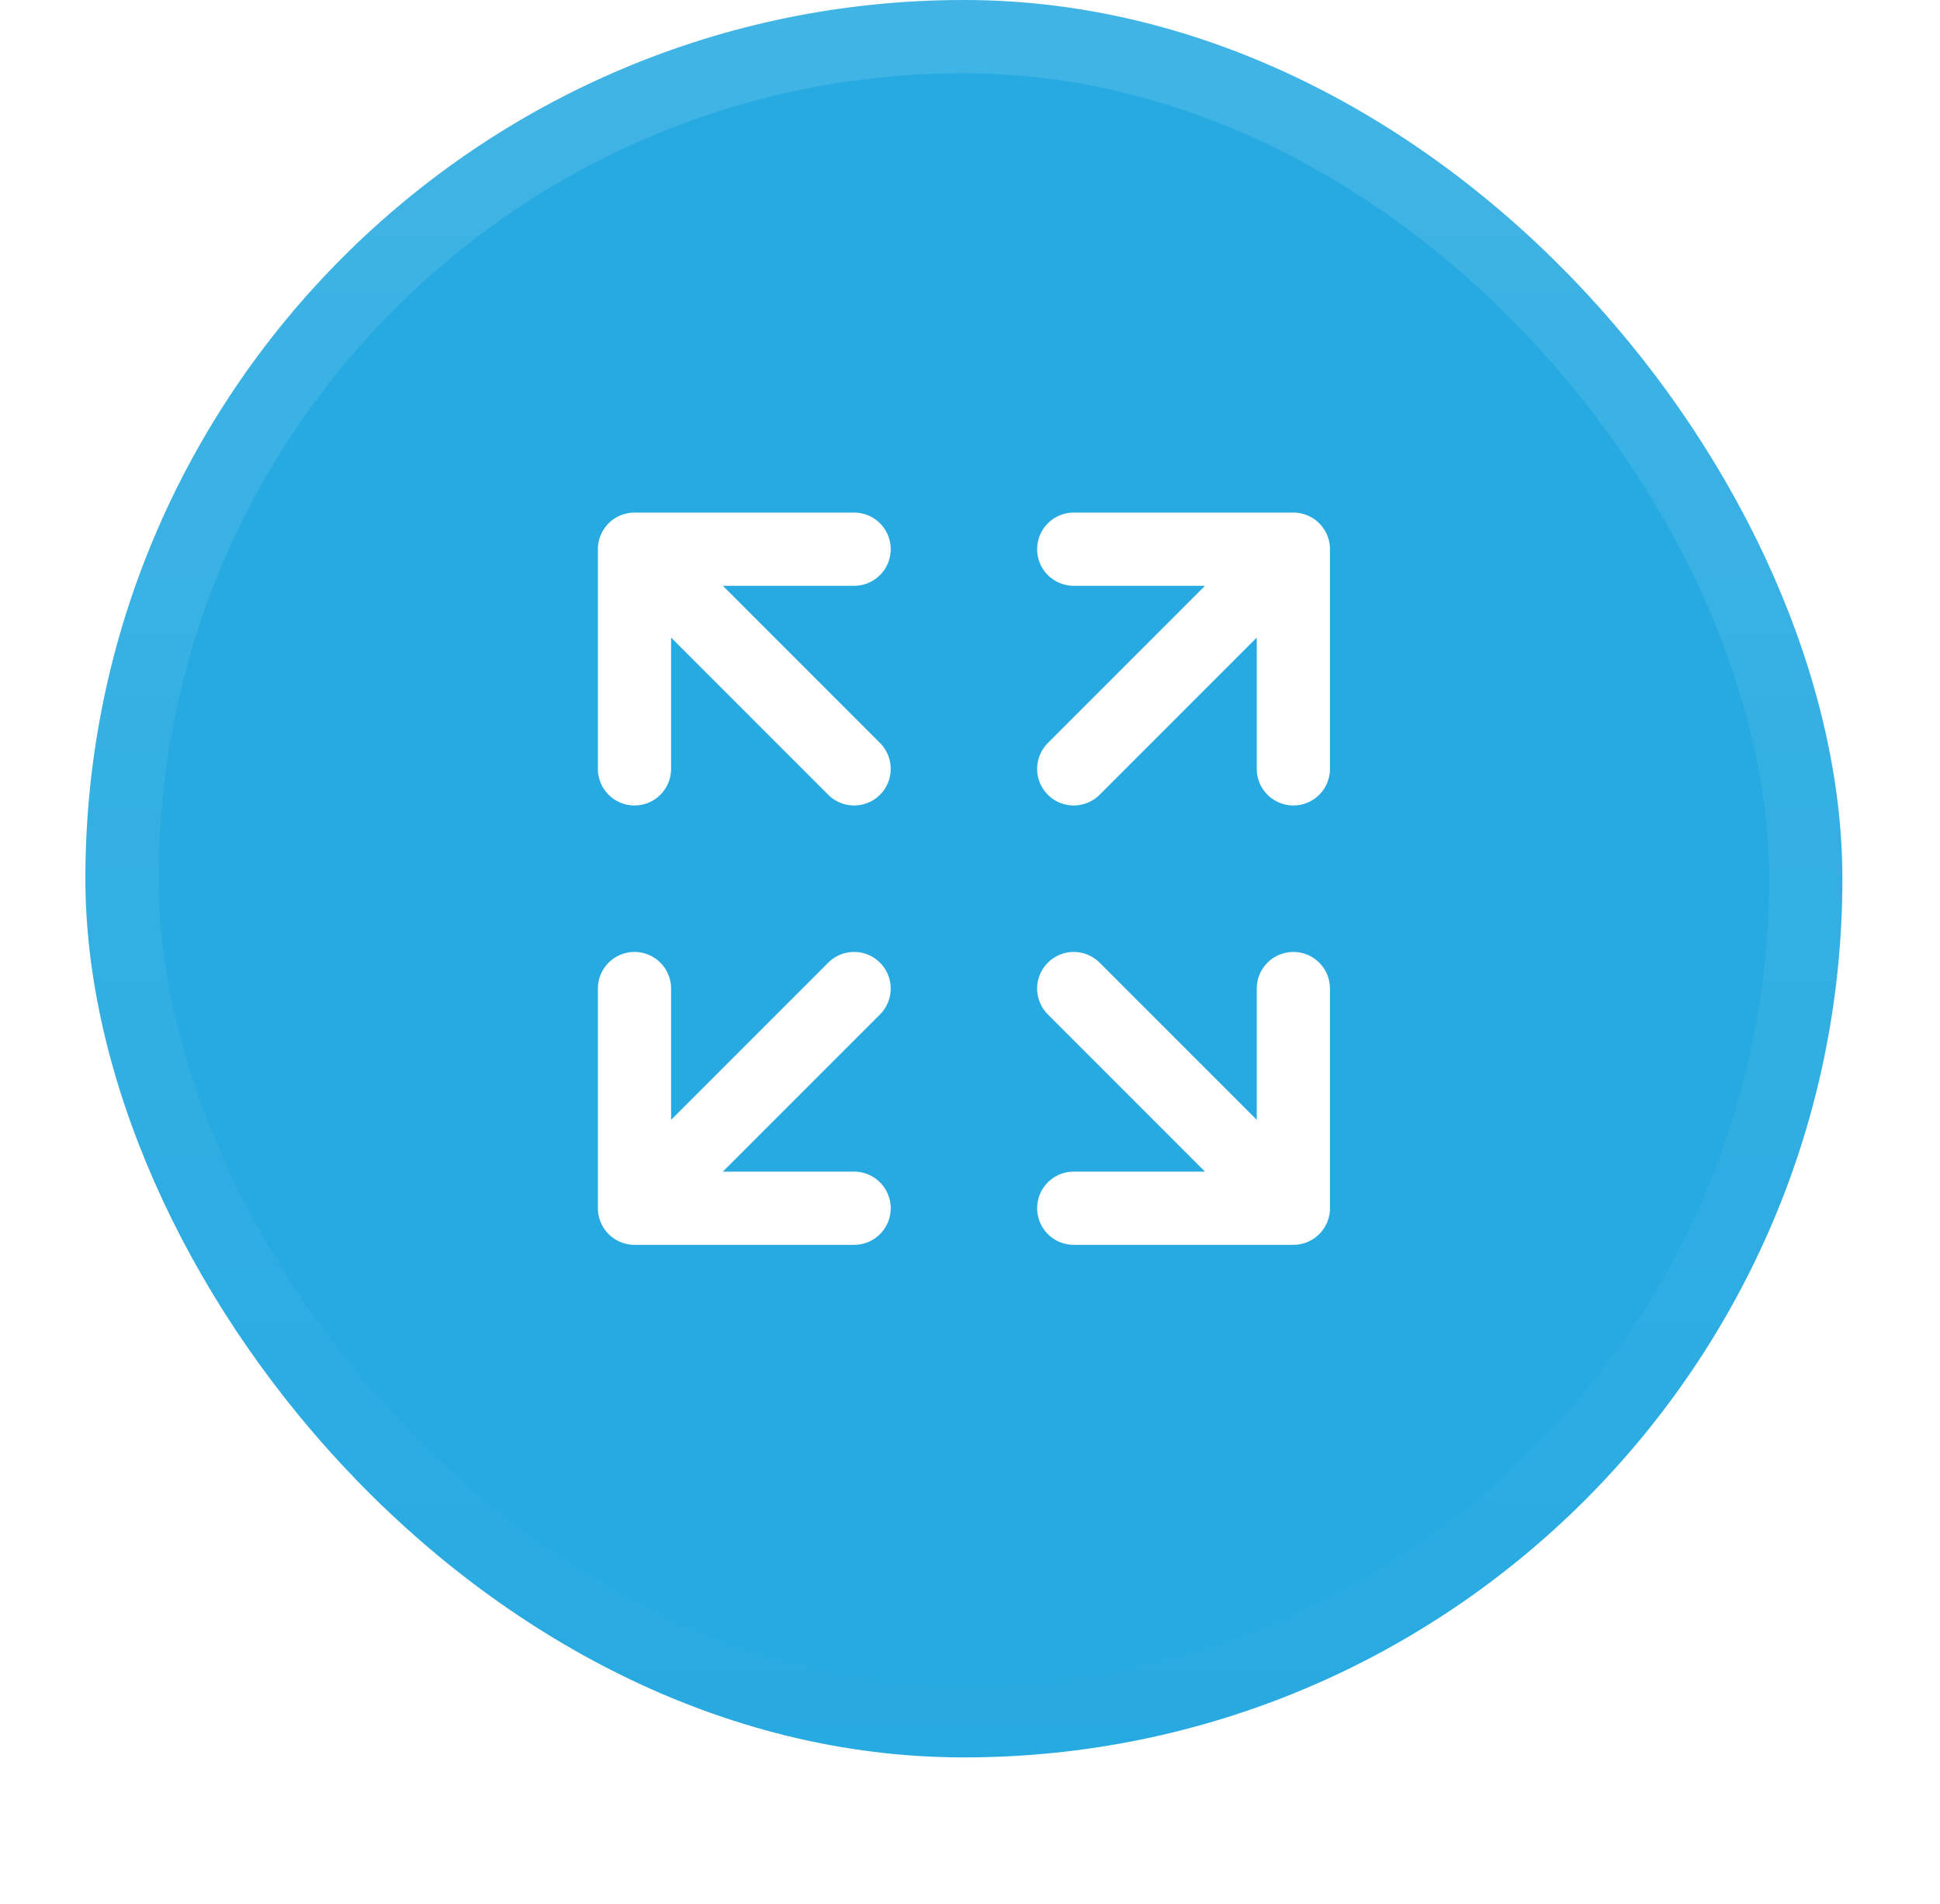
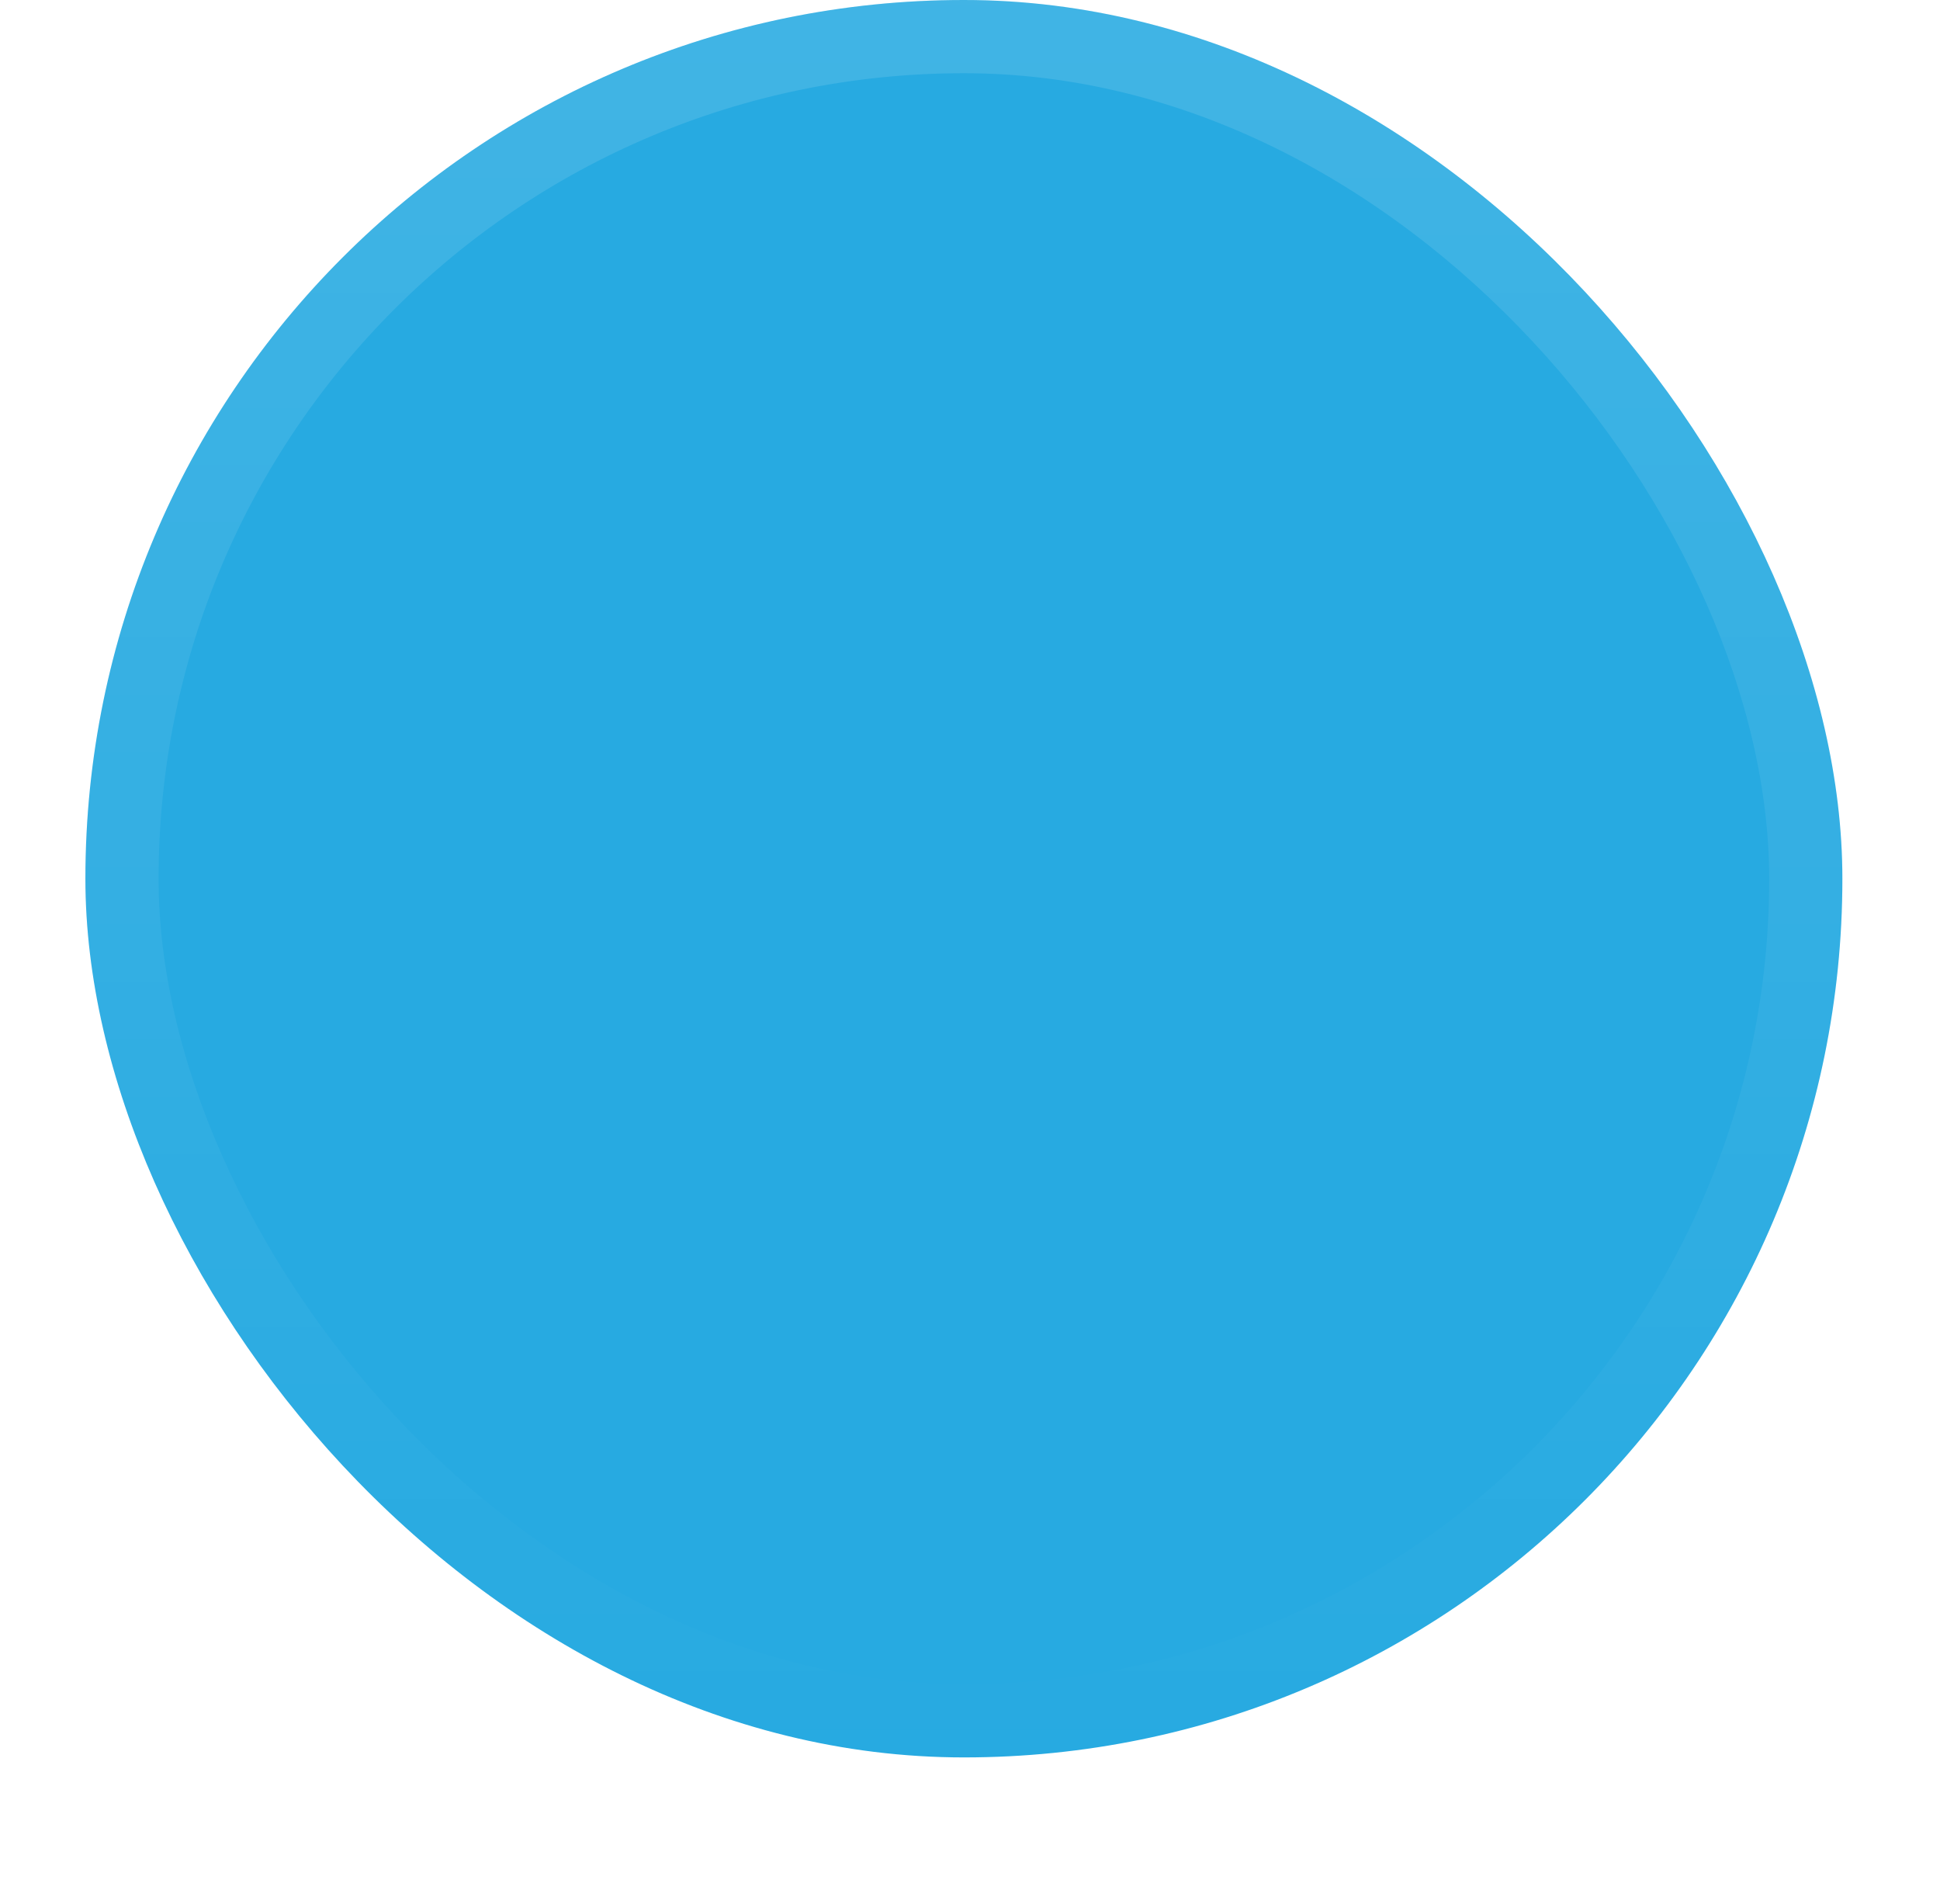
<svg xmlns="http://www.w3.org/2000/svg" width="53" height="52" viewBox="0 0 53 52" fill="none">
  <g filter="url(#filter0_dii_8652_4320)">
    <rect x="2.333" y="1" width="48" height="48" rx="24" fill="#27AAE1" />
    <rect x="3.333" y="2" width="46" height="46" rx="23" stroke="url(#paint0_linear_8652_4320)" stroke-width="2" />
-     <path d="M29.334 22L35.334 16M35.334 16H29.334M35.334 16V22M23.334 22L17.334 16M17.334 16L17.334 22M17.334 16L23.334 16M23.334 28L17.334 34M17.334 34H23.334M17.334 34L17.334 28M29.334 28L35.334 34M35.334 34V28M35.334 34H29.334" stroke="white" stroke-width="2" stroke-linecap="round" stroke-linejoin="round" />
  </g>
  <defs>
    <filter id="filter0_dii_8652_4320" x="0.333" y="0" width="52" height="52" filterUnits="userSpaceOnUse" color-interpolation-filters="sRGB">
      <feFlood flood-opacity="0" result="BackgroundImageFix" />
      <feColorMatrix in="SourceAlpha" type="matrix" values="0 0 0 0 0 0 0 0 0 0 0 0 0 0 0 0 0 0 127 0" result="hardAlpha" />
      <feOffset dy="1" />
      <feGaussianBlur stdDeviation="1" />
      <feComposite in2="hardAlpha" operator="out" />
      <feColorMatrix type="matrix" values="0 0 0 0 0.039 0 0 0 0 0.05 0 0 0 0 0.071 0 0 0 0.05 0" />
      <feBlend mode="normal" in2="BackgroundImageFix" result="effect1_dropShadow_8652_4320" />
      <feBlend mode="normal" in="SourceGraphic" in2="effect1_dropShadow_8652_4320" result="shape" />
      <feColorMatrix in="SourceAlpha" type="matrix" values="0 0 0 0 0 0 0 0 0 0 0 0 0 0 0 0 0 0 127 0" result="hardAlpha" />
      <feOffset dy="-2" />
      <feComposite in2="hardAlpha" operator="arithmetic" k2="-1" k3="1" />
      <feColorMatrix type="matrix" values="0 0 0 0 0.039 0 0 0 0 0.05 0 0 0 0 0.071 0 0 0 0.05 0" />
      <feBlend mode="normal" in2="shape" result="effect2_innerShadow_8652_4320" />
      <feColorMatrix in="SourceAlpha" type="matrix" values="0 0 0 0 0 0 0 0 0 0 0 0 0 0 0 0 0 0 127 0" result="hardAlpha" />
      <feMorphology radius="1" operator="erode" in="SourceAlpha" result="effect3_innerShadow_8652_4320" />
      <feOffset />
      <feComposite in2="hardAlpha" operator="arithmetic" k2="-1" k3="1" />
      <feColorMatrix type="matrix" values="0 0 0 0 0.039 0 0 0 0 0.05 0 0 0 0 0.071 0 0 0 0.18 0" />
      <feBlend mode="normal" in2="effect2_innerShadow_8652_4320" result="effect3_innerShadow_8652_4320" />
    </filter>
    <linearGradient id="paint0_linear_8652_4320" x1="26.334" y1="1" x2="26.334" y2="49" gradientUnits="userSpaceOnUse">
      <stop stop-color="white" stop-opacity="0.12" />
      <stop offset="1" stop-color="white" stop-opacity="0" />
    </linearGradient>
  </defs>
</svg>